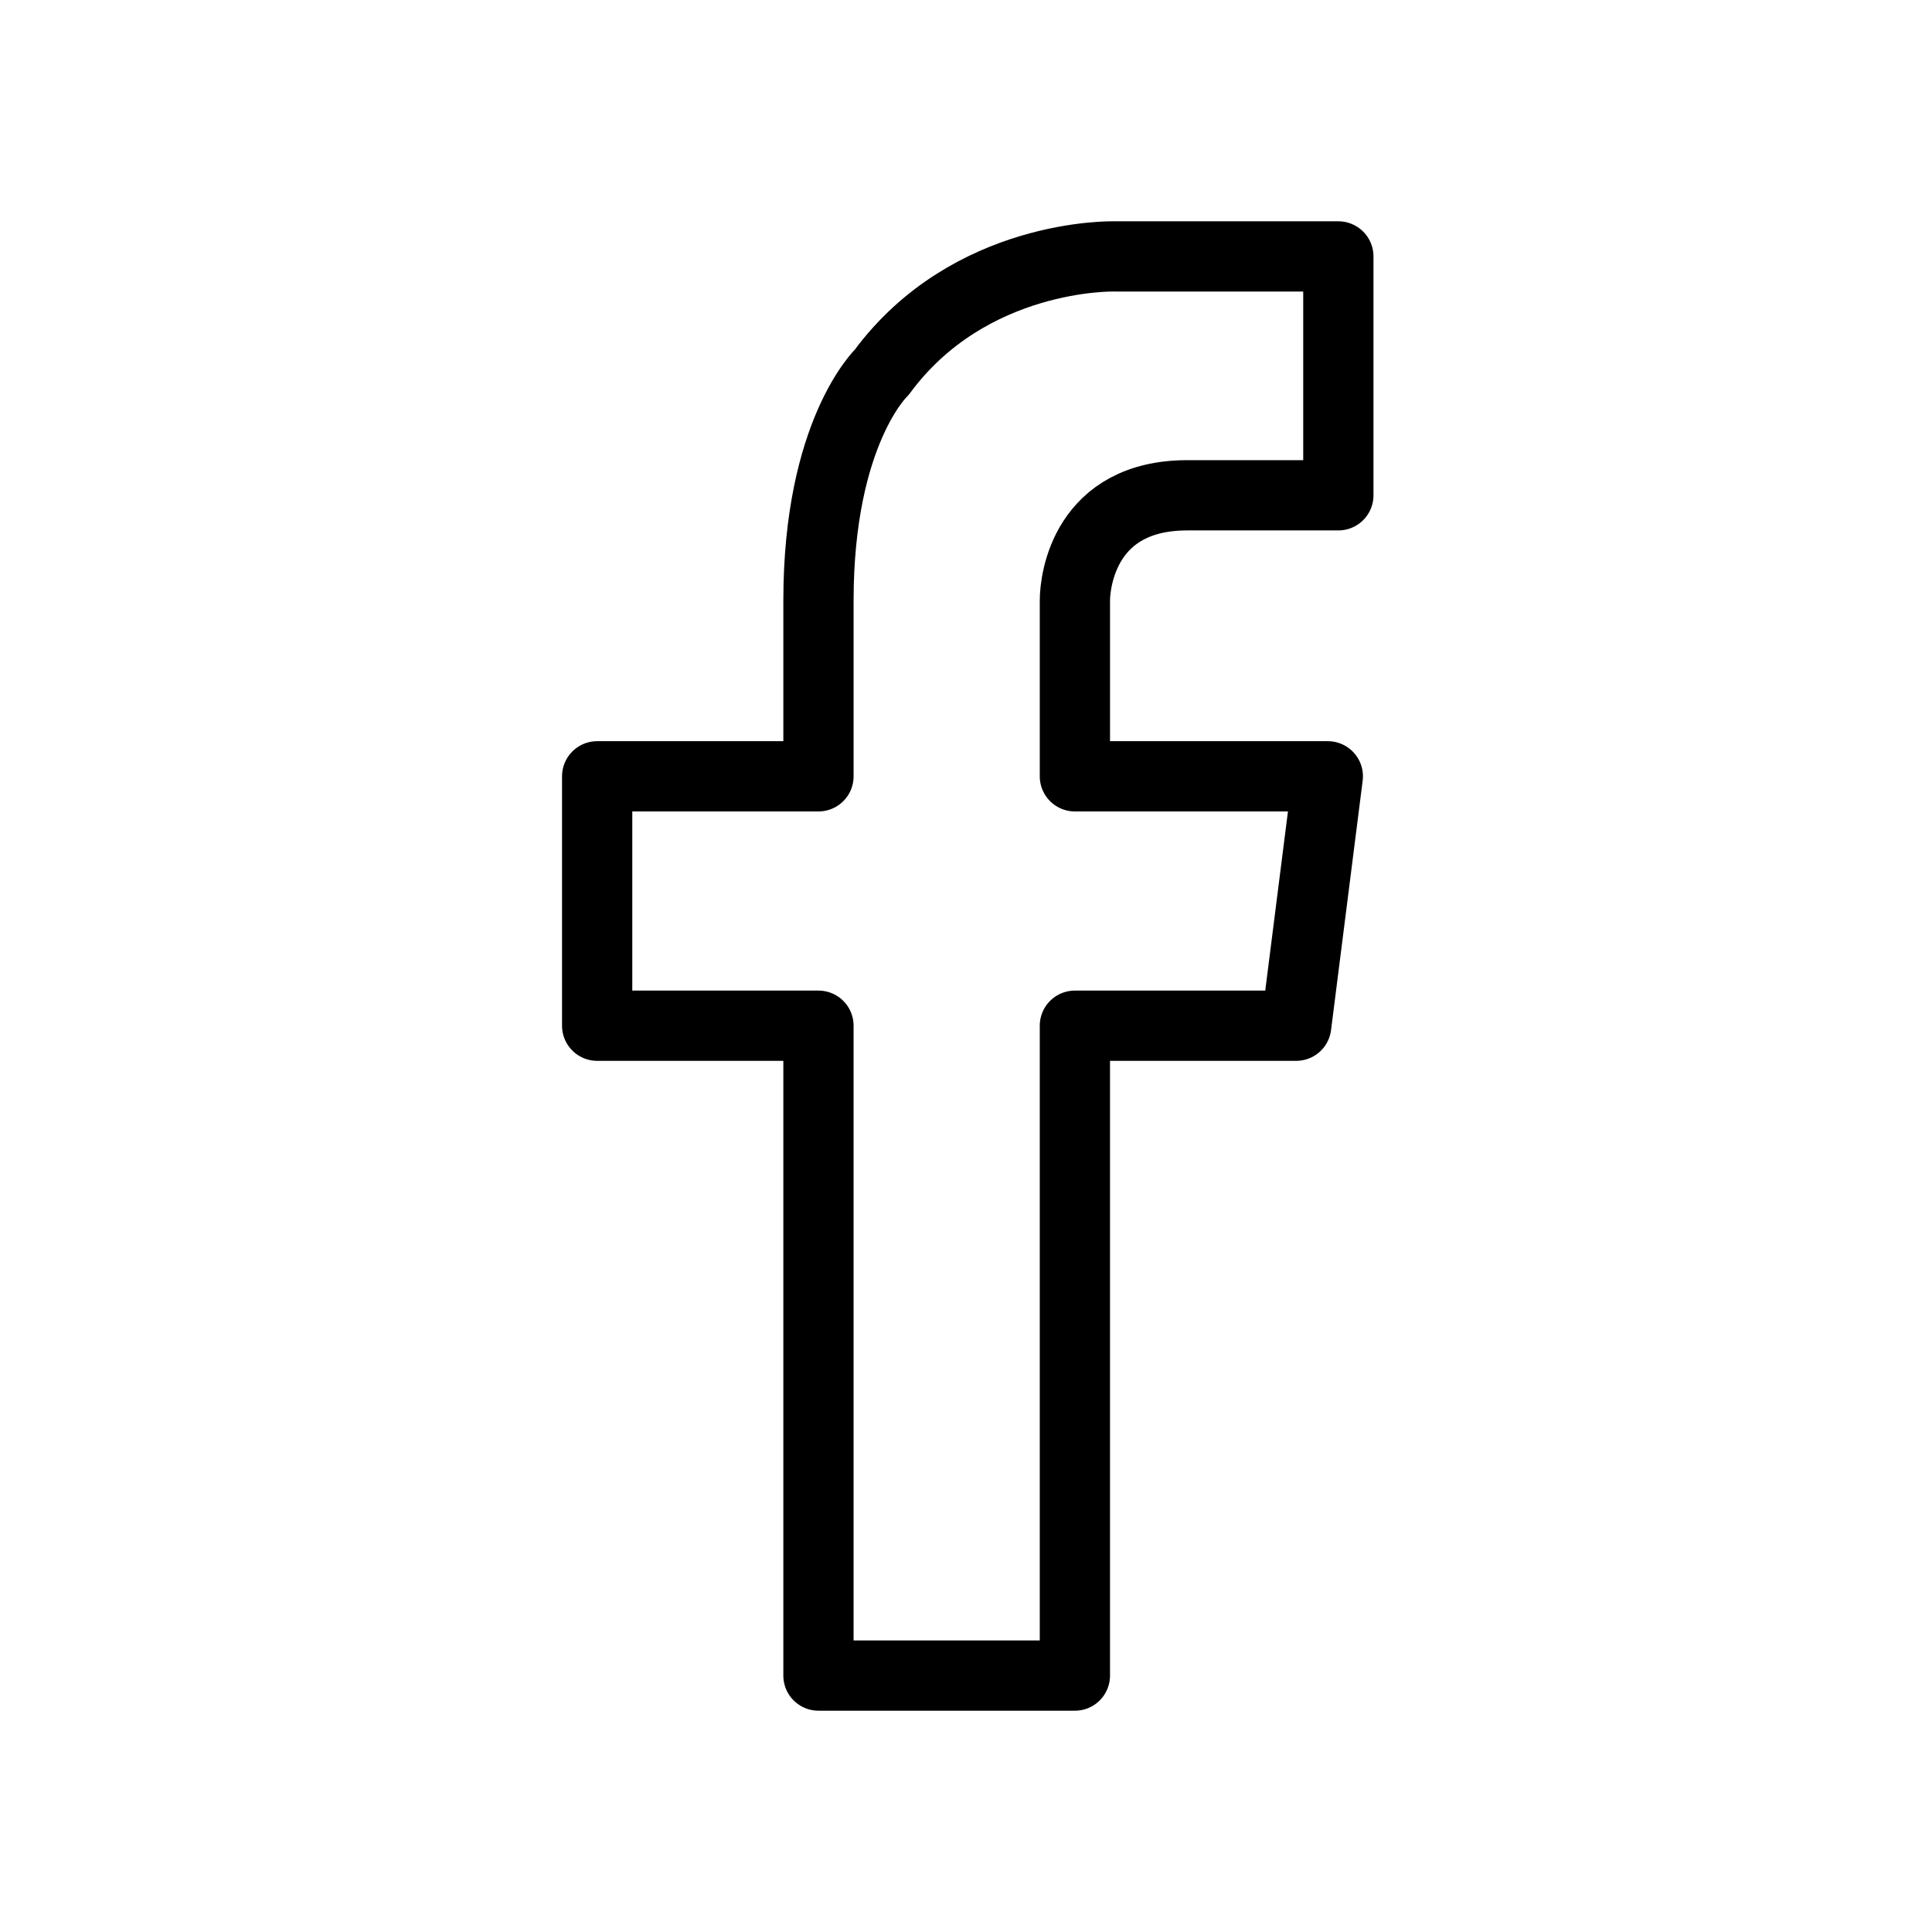
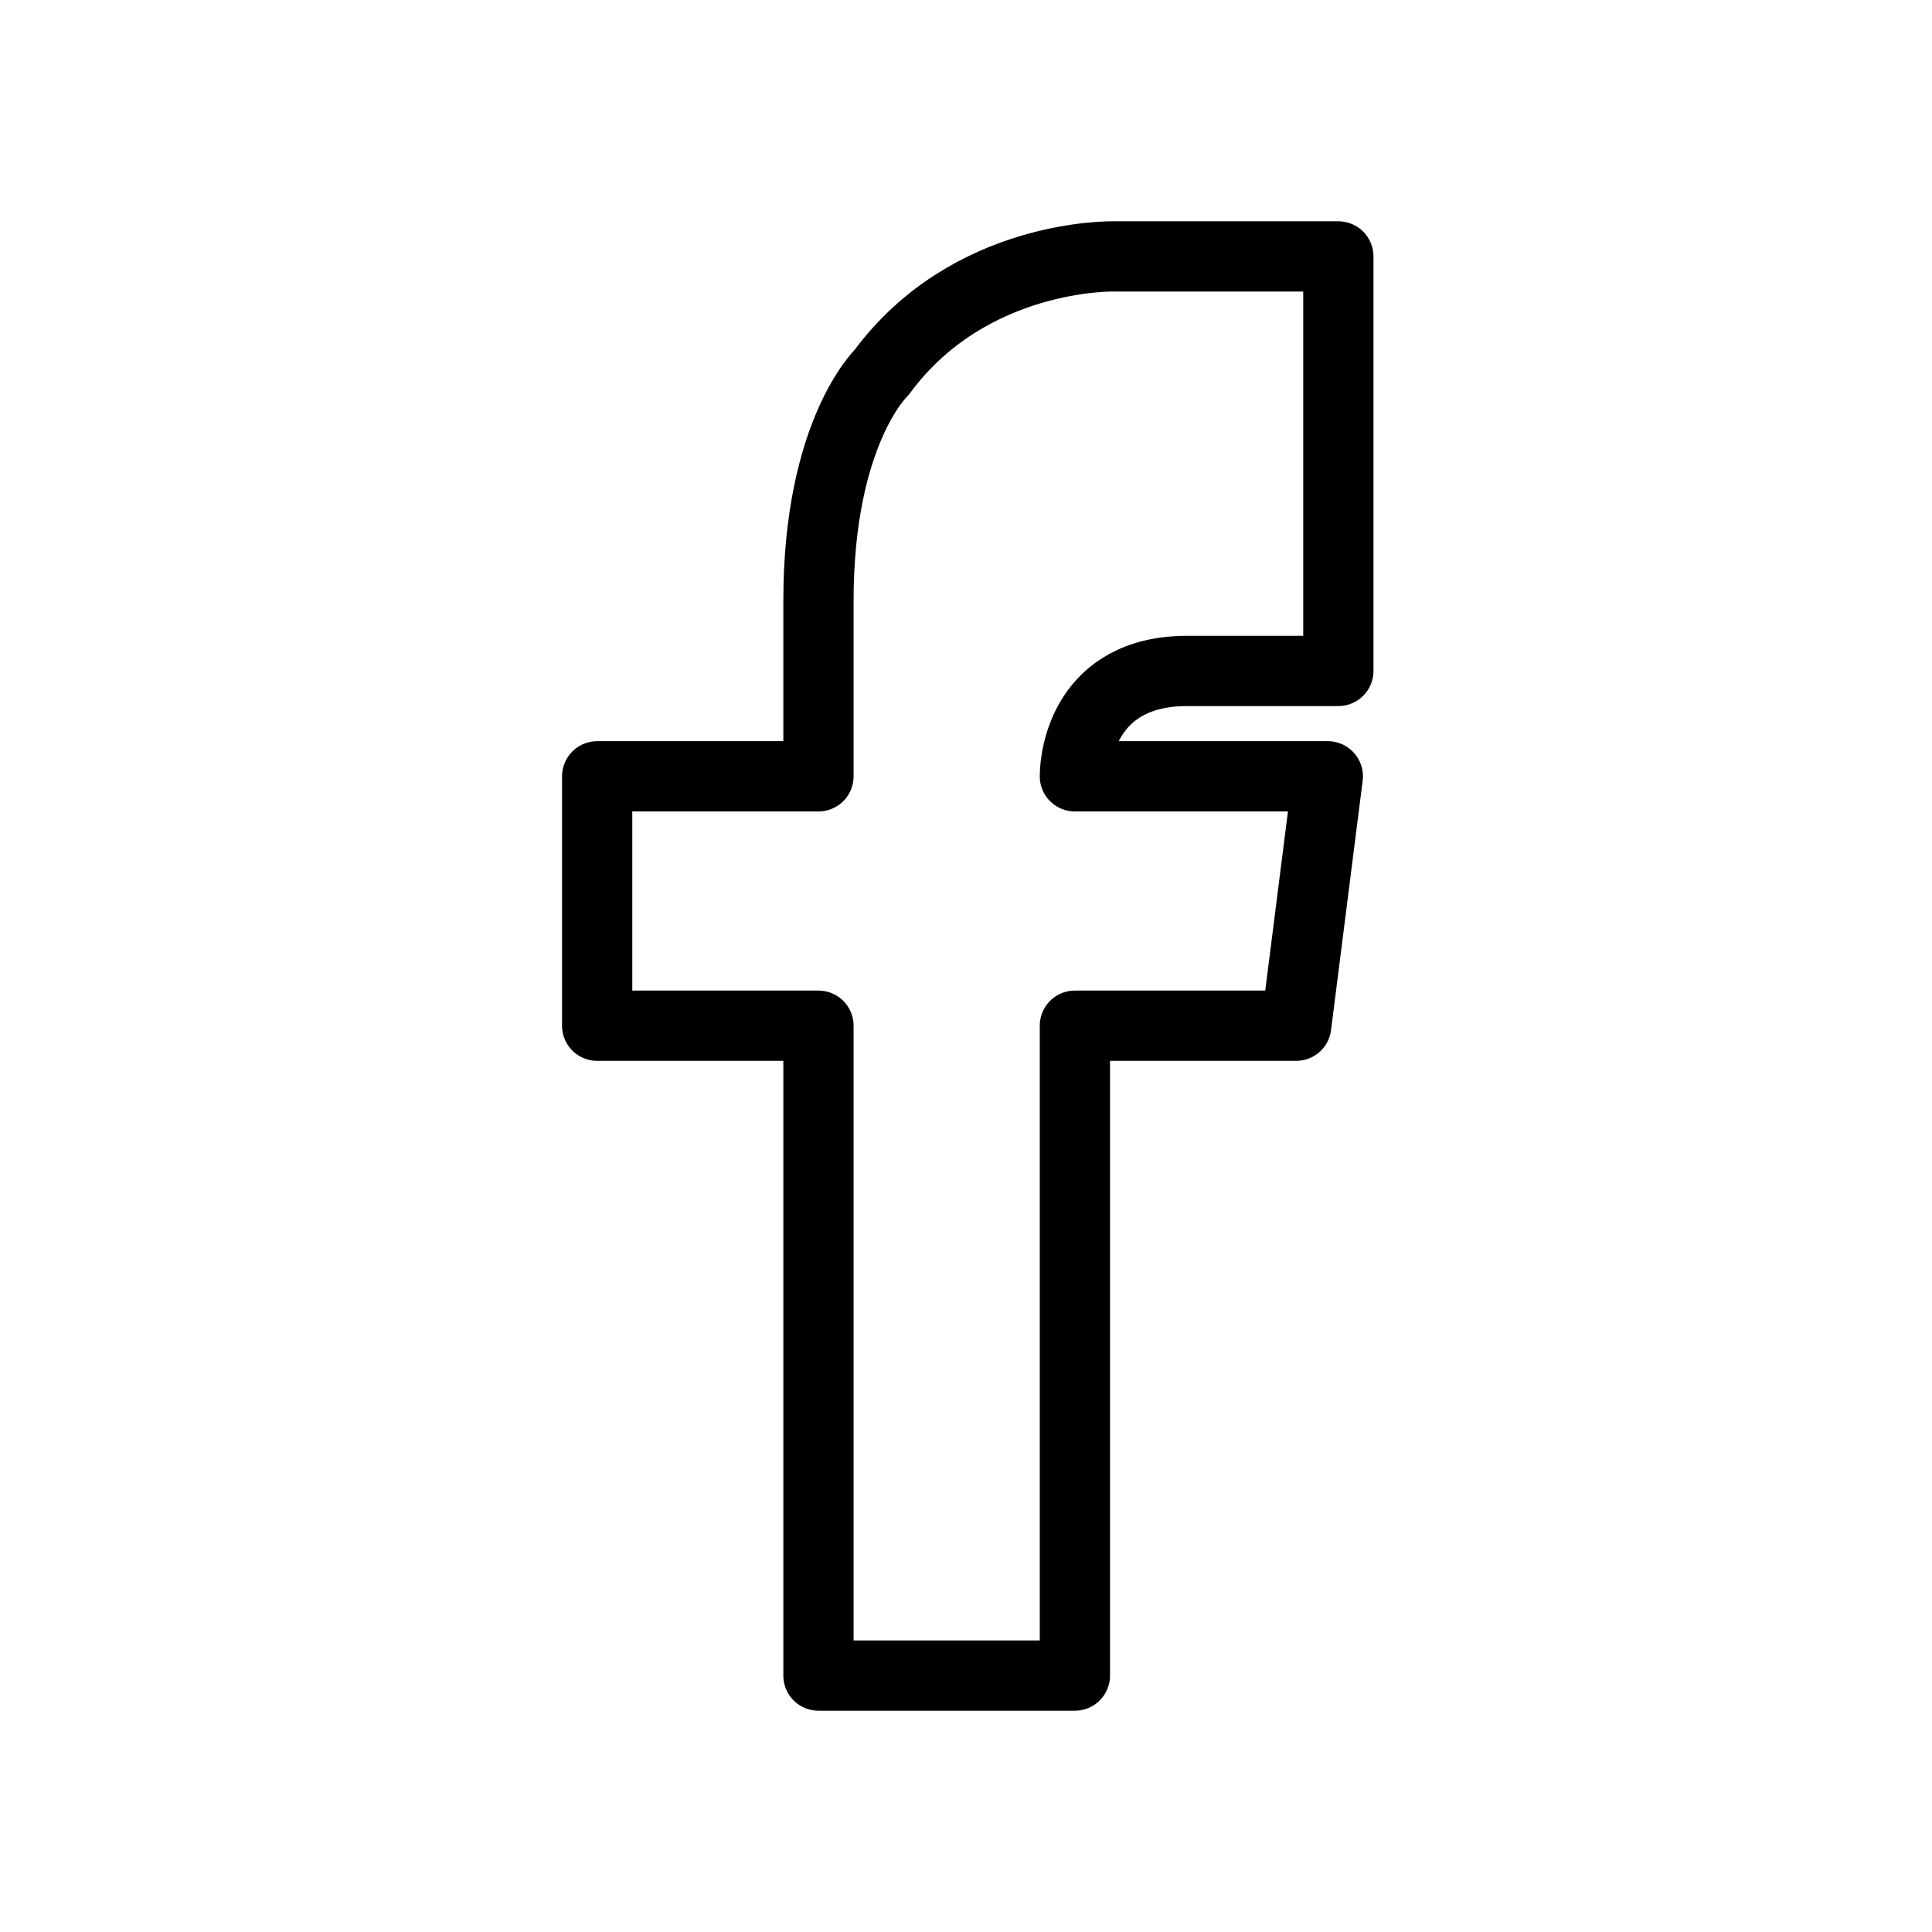
<svg xmlns="http://www.w3.org/2000/svg" version="1.1" id="Слой_1" x="0px" y="0px" viewBox="0 0 55 55" style="enable-background:new 0 0 55 55;" xml:space="preserve">
  <style type="text/css"> .st0{fill:none;stroke:#000000;stroke-width:2;stroke-linejoin:round;stroke-miterlimit:10;} </style>
  <g id="BACKGROUND"> </g>
  <g id="OBJECTS">
    <g>
-       <path class="st0" d="M25.1,10.6c0,0-1.8,1.7-1.8,6.5l0,0v5H17v7.1h6.3v18.5h7.3V29.2h6.3l0.9-7.1h-7.2v-5l0,0c0-0.6,0.3-3,3.2-3 h4.3V7.3h-6.4C31.7,7.3,27.6,7.2,25.1,10.6z" />
+       <path class="st0" d="M25.1,10.6c0,0-1.8,1.7-1.8,6.5l0,0v5H17v7.1h6.3v18.5h7.3V29.2h6.3l0.9-7.1h-7.2l0,0c0-0.6,0.3-3,3.2-3 h4.3V7.3h-6.4C31.7,7.3,27.6,7.2,25.1,10.6z" />
    </g>
  </g>
  <g id="DESIGNED_BY_FREEPIK"> </g>
</svg>